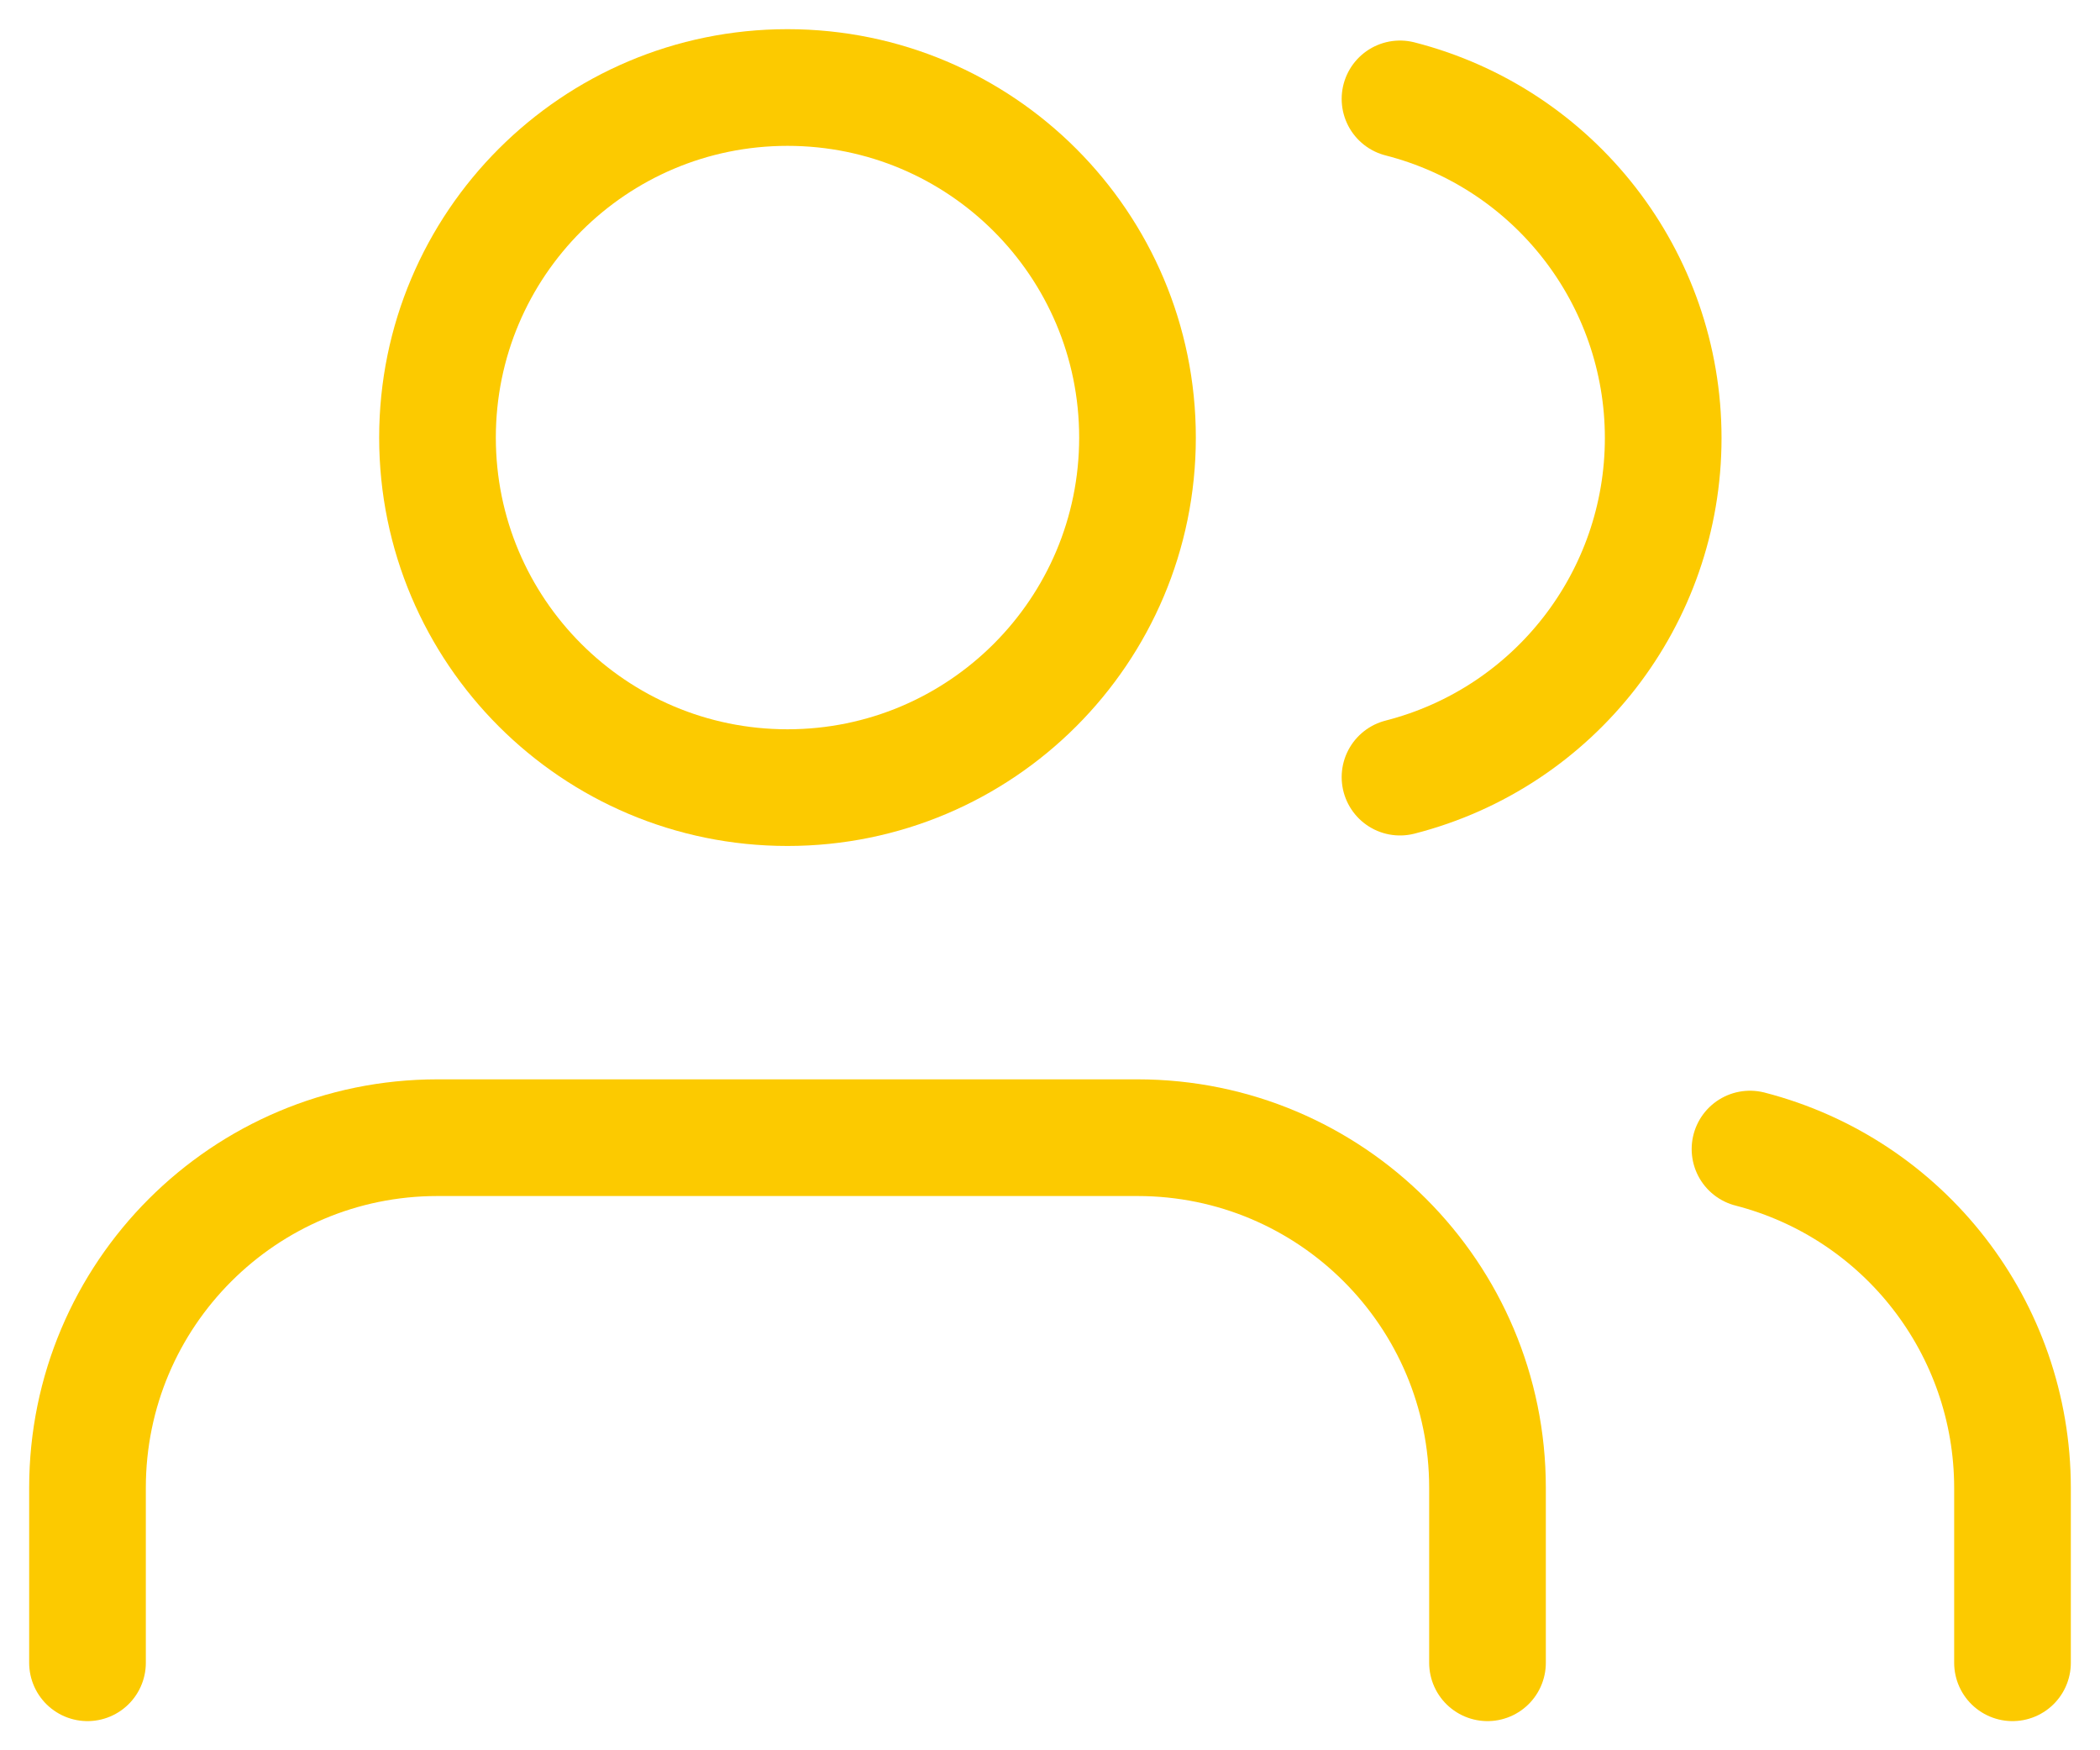
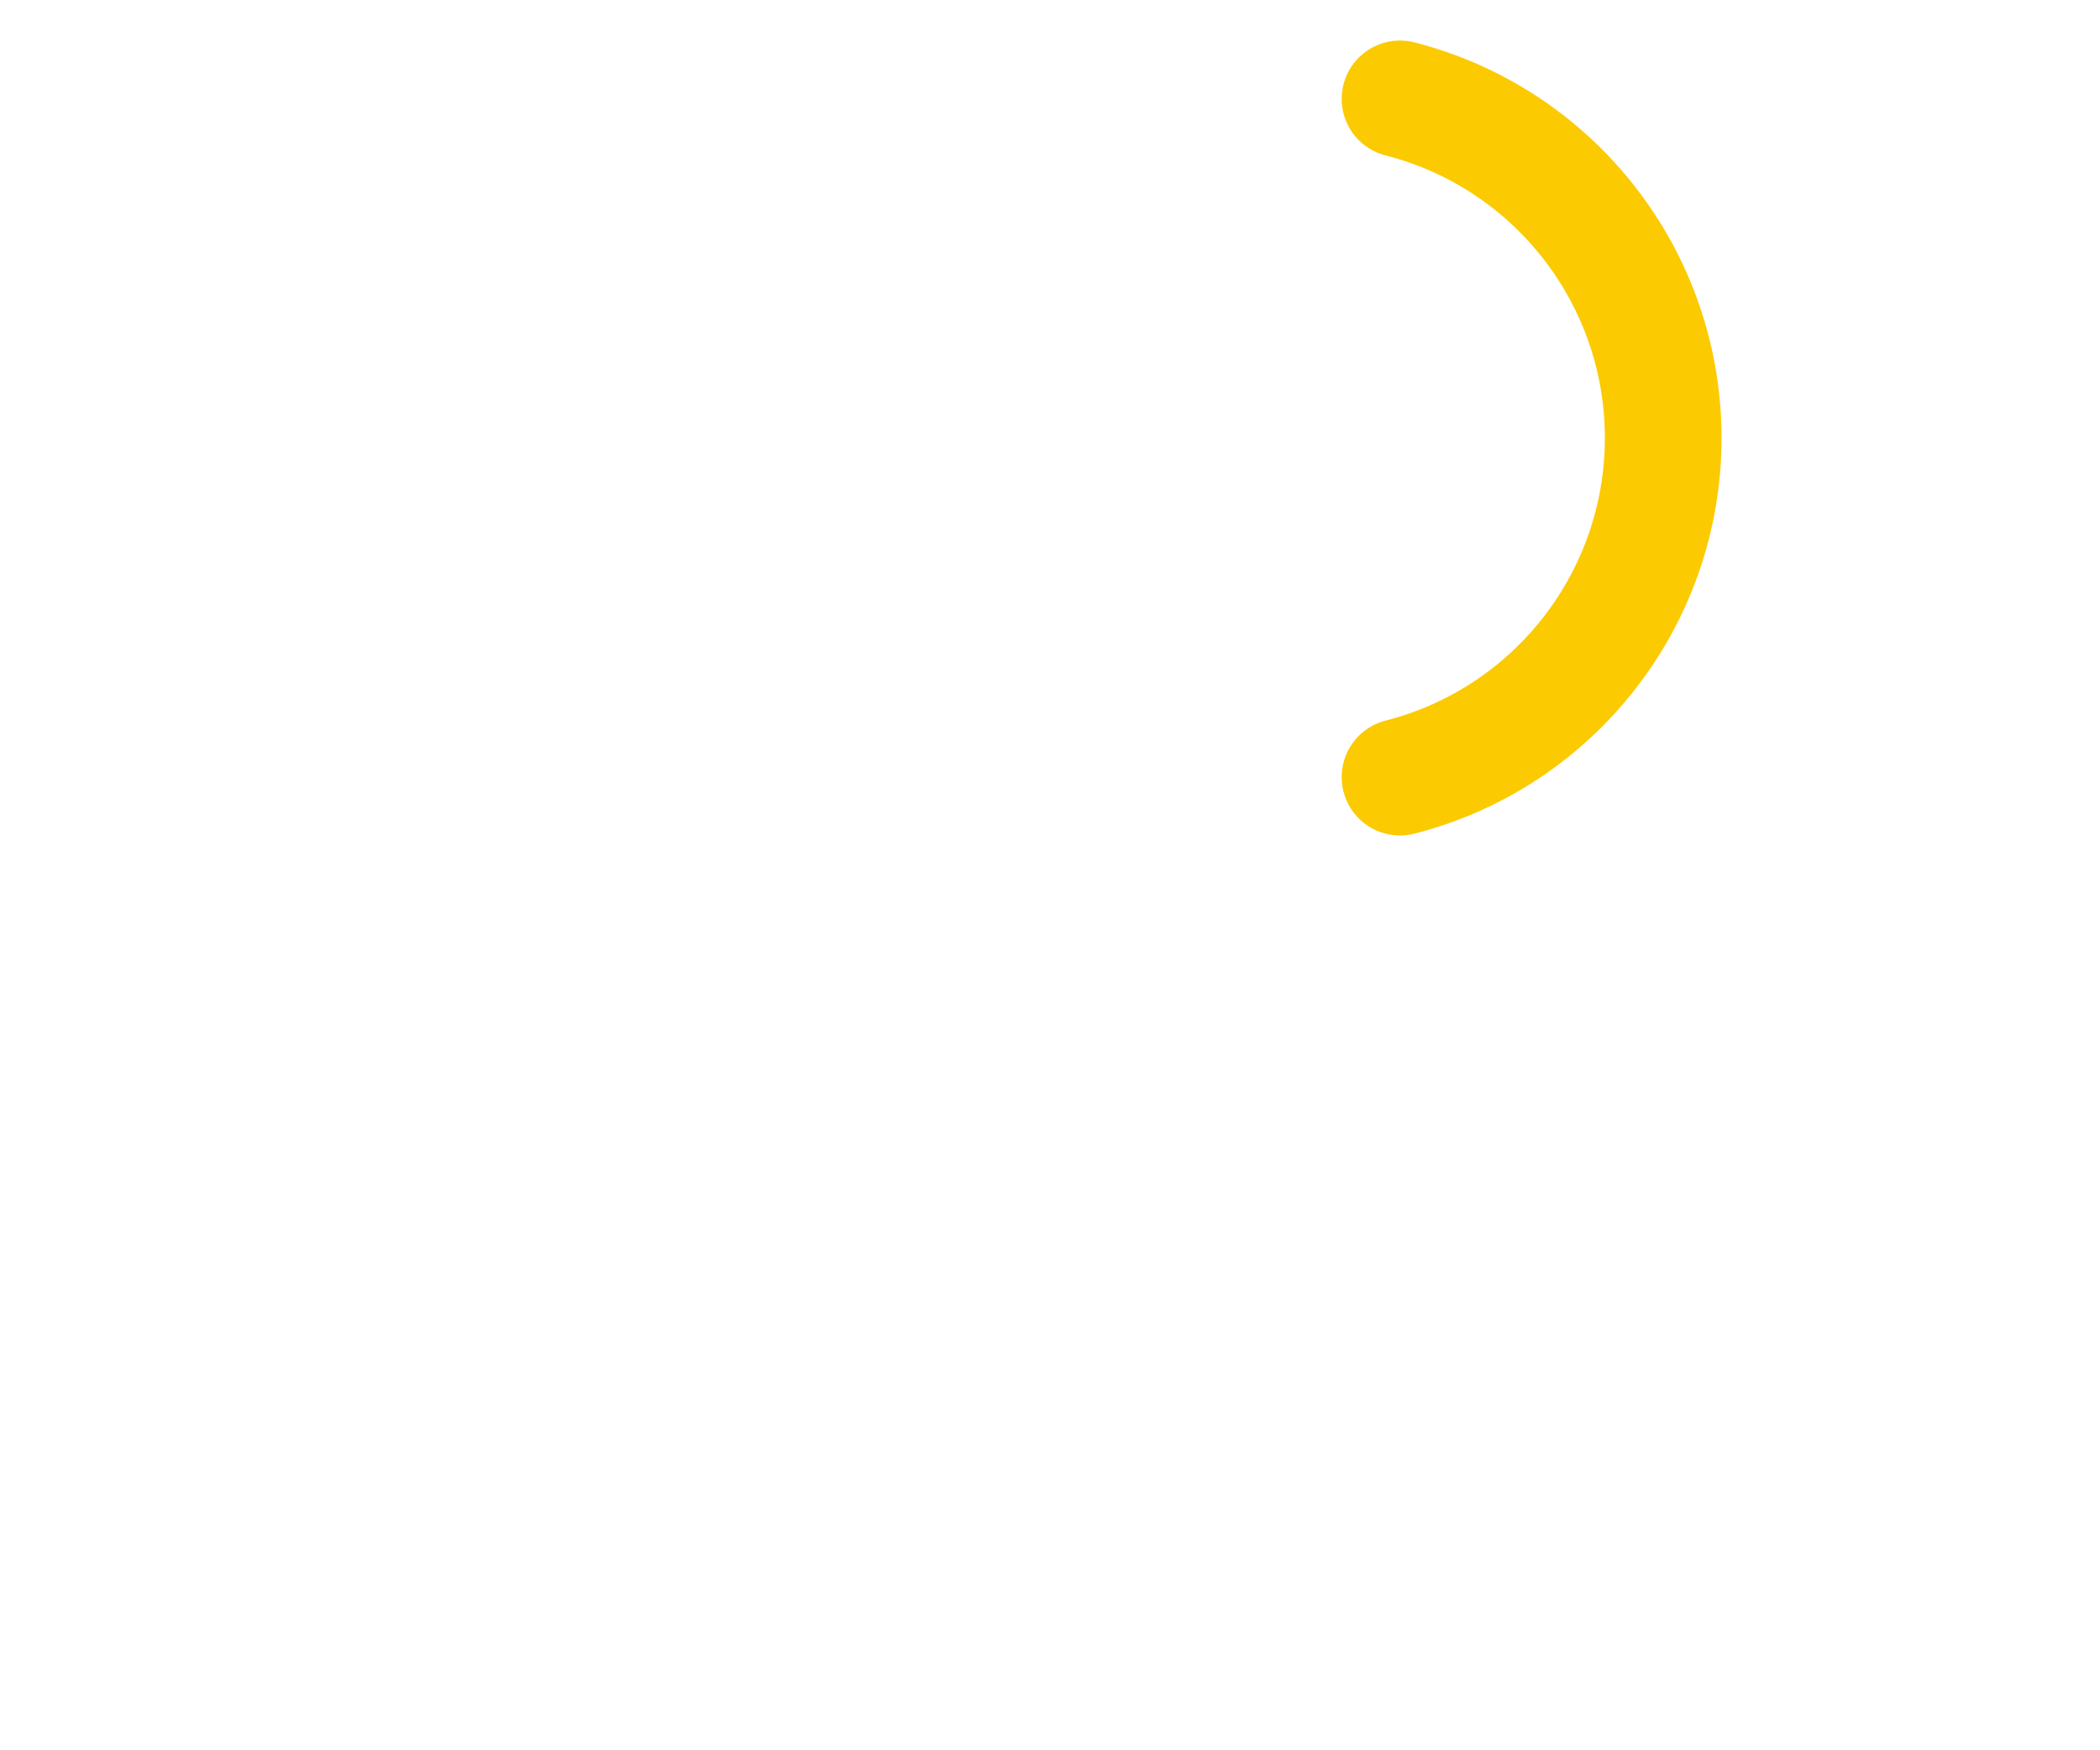
<svg xmlns="http://www.w3.org/2000/svg" width="36" height="30" viewBox="0 0 36 30" fill="none">
-   <path d="M25.5 28.5V25.5C25.5 22.186 22.814 19.5 19.5 19.5H7.5C4.186 19.5 1.5 22.186 1.5 25.5V28.5" stroke="#FCCA00" stroke-width="2" stroke-linecap="round" stroke-linejoin="round" />
-   <path fill-rule="evenodd" clip-rule="evenodd" d="M13.5 13.5C16.814 13.5 19.5 10.814 19.5 7.5C19.5 4.186 16.814 1.5 13.5 1.5C10.186 1.5 7.5 4.186 7.5 7.5C7.5 10.814 10.186 13.5 13.5 13.5Z" stroke="#FCCA00" stroke-width="2" stroke-linecap="round" stroke-linejoin="round" />
-   <path d="M34.5 28.5V25.5C34.498 22.766 32.648 20.379 30 19.695" stroke="#FCCA00" stroke-width="2" stroke-linecap="round" stroke-linejoin="round" />
  <path d="M24 1.695C26.655 2.375 28.512 4.767 28.512 7.508C28.512 10.248 26.655 12.641 24 13.32" stroke="#FCCA00" stroke-width="2" stroke-linecap="round" stroke-linejoin="round" />
</svg>